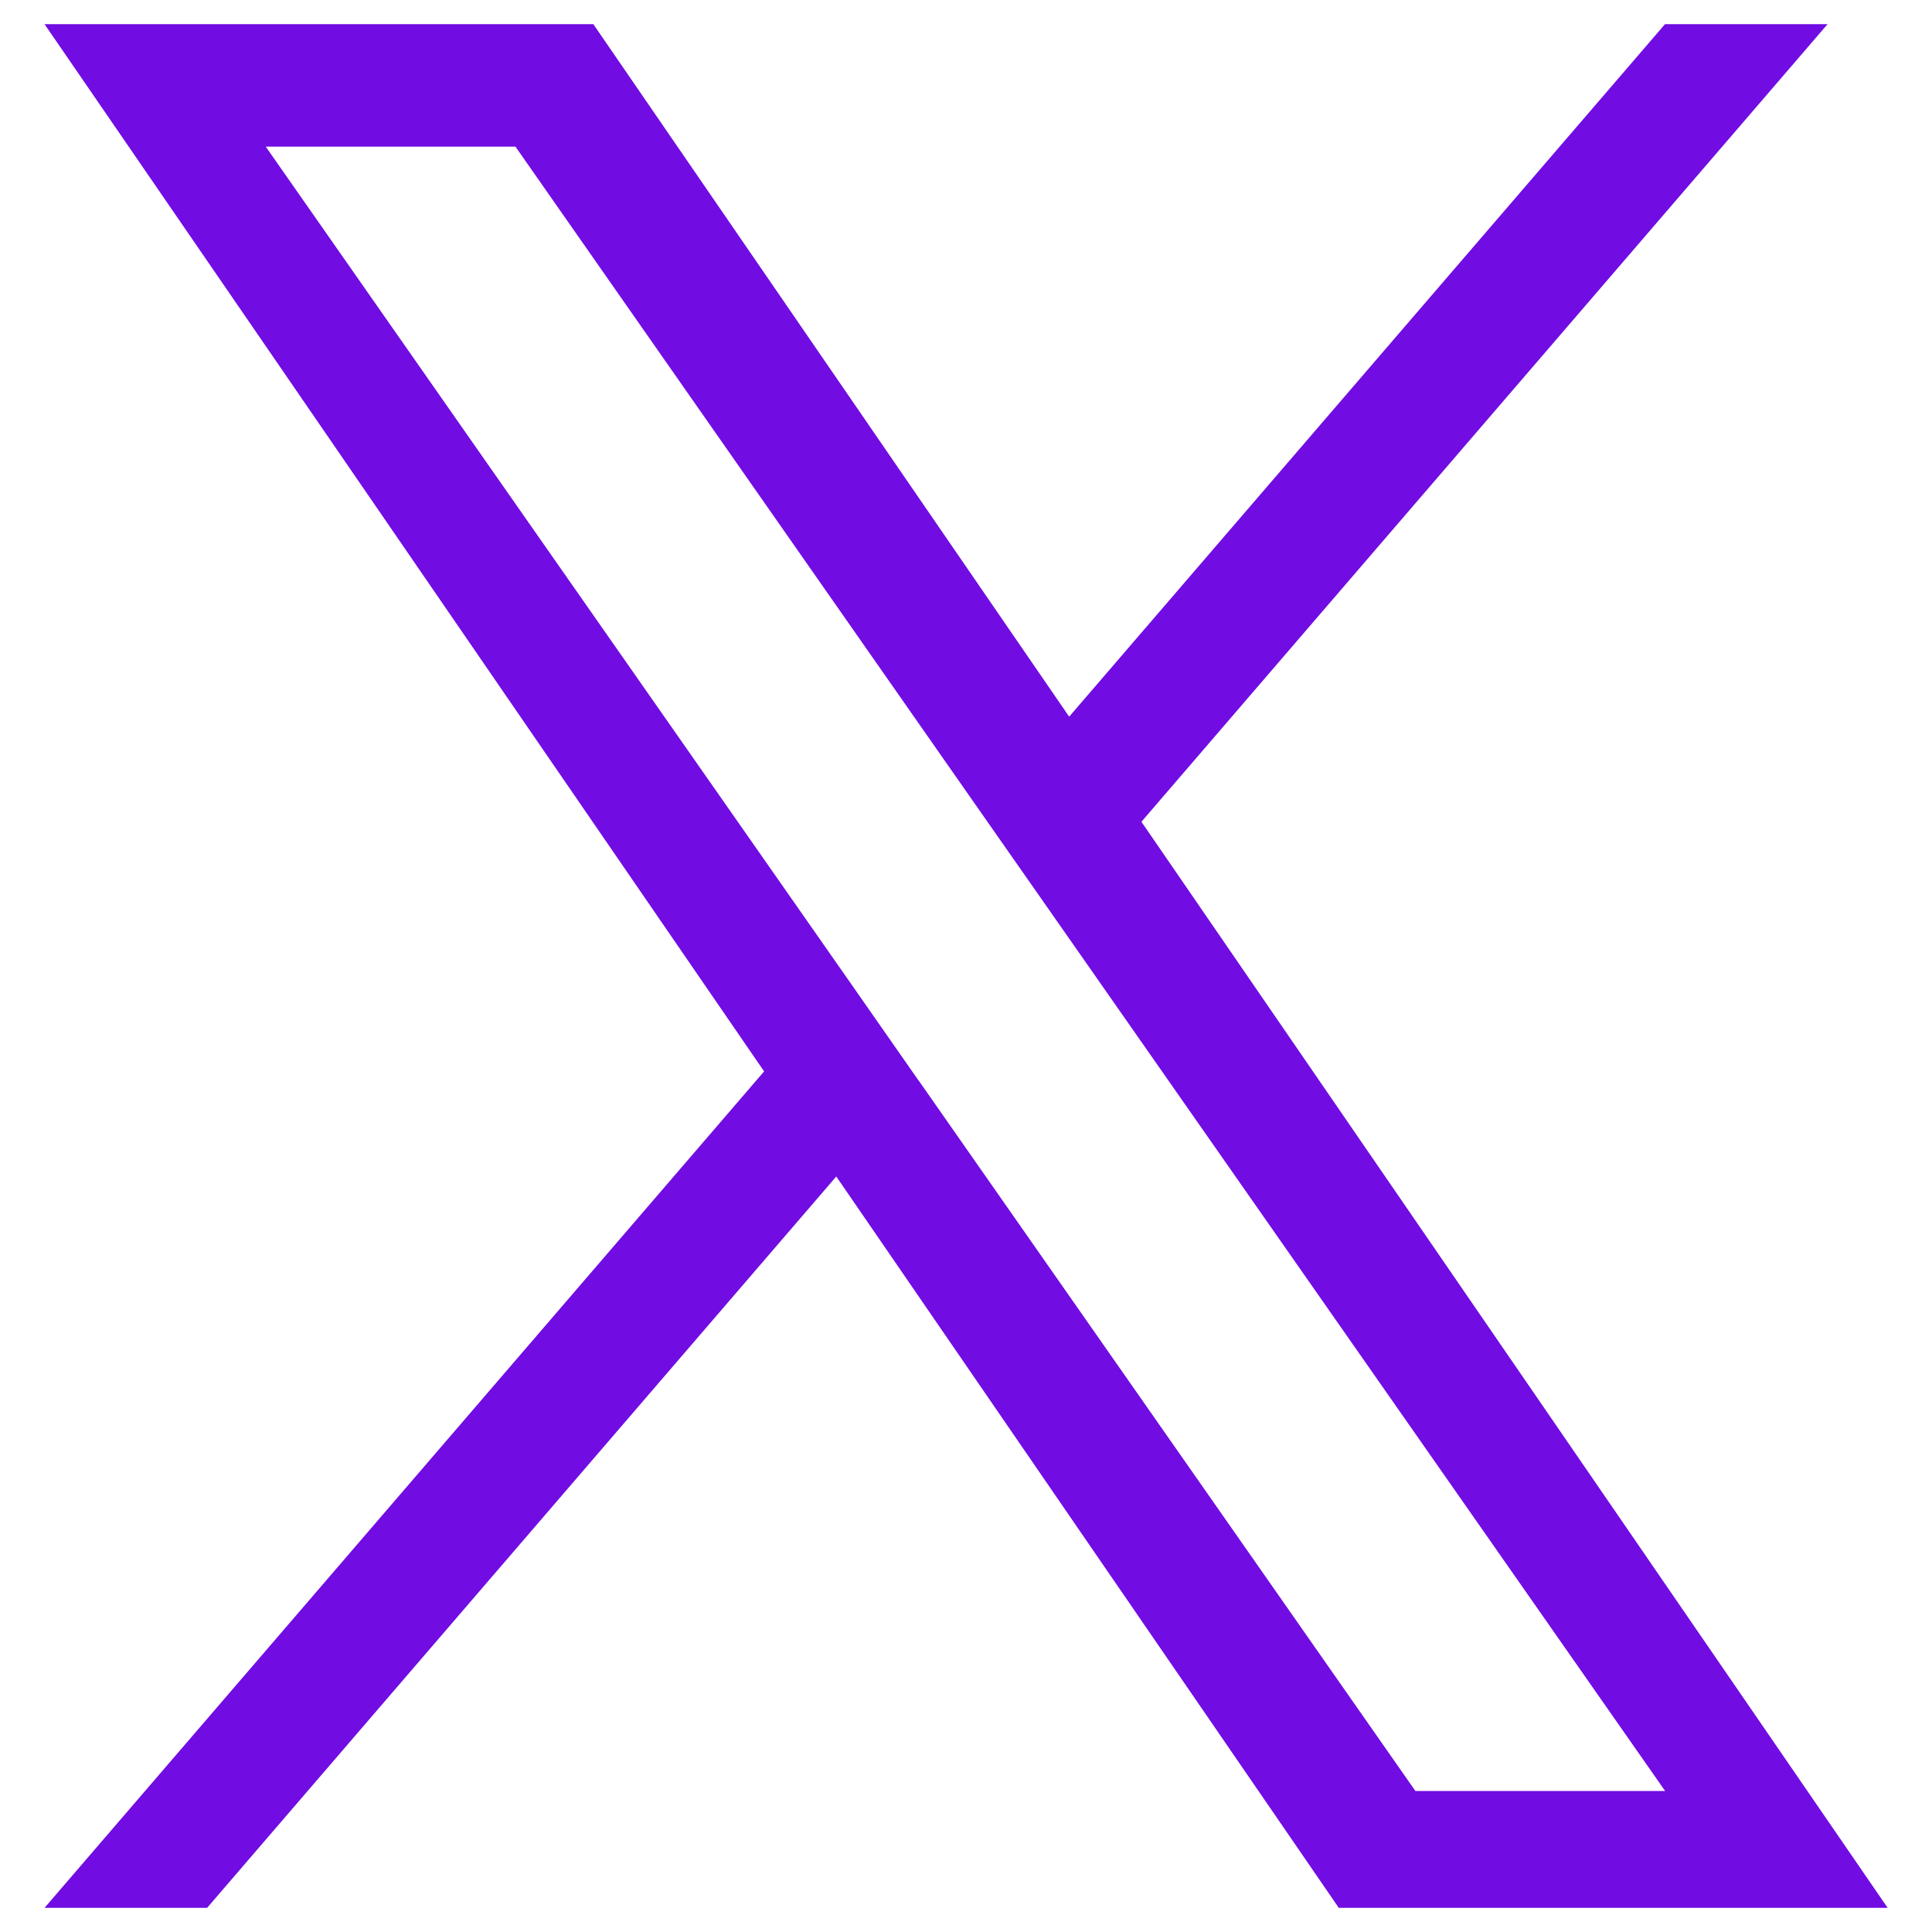
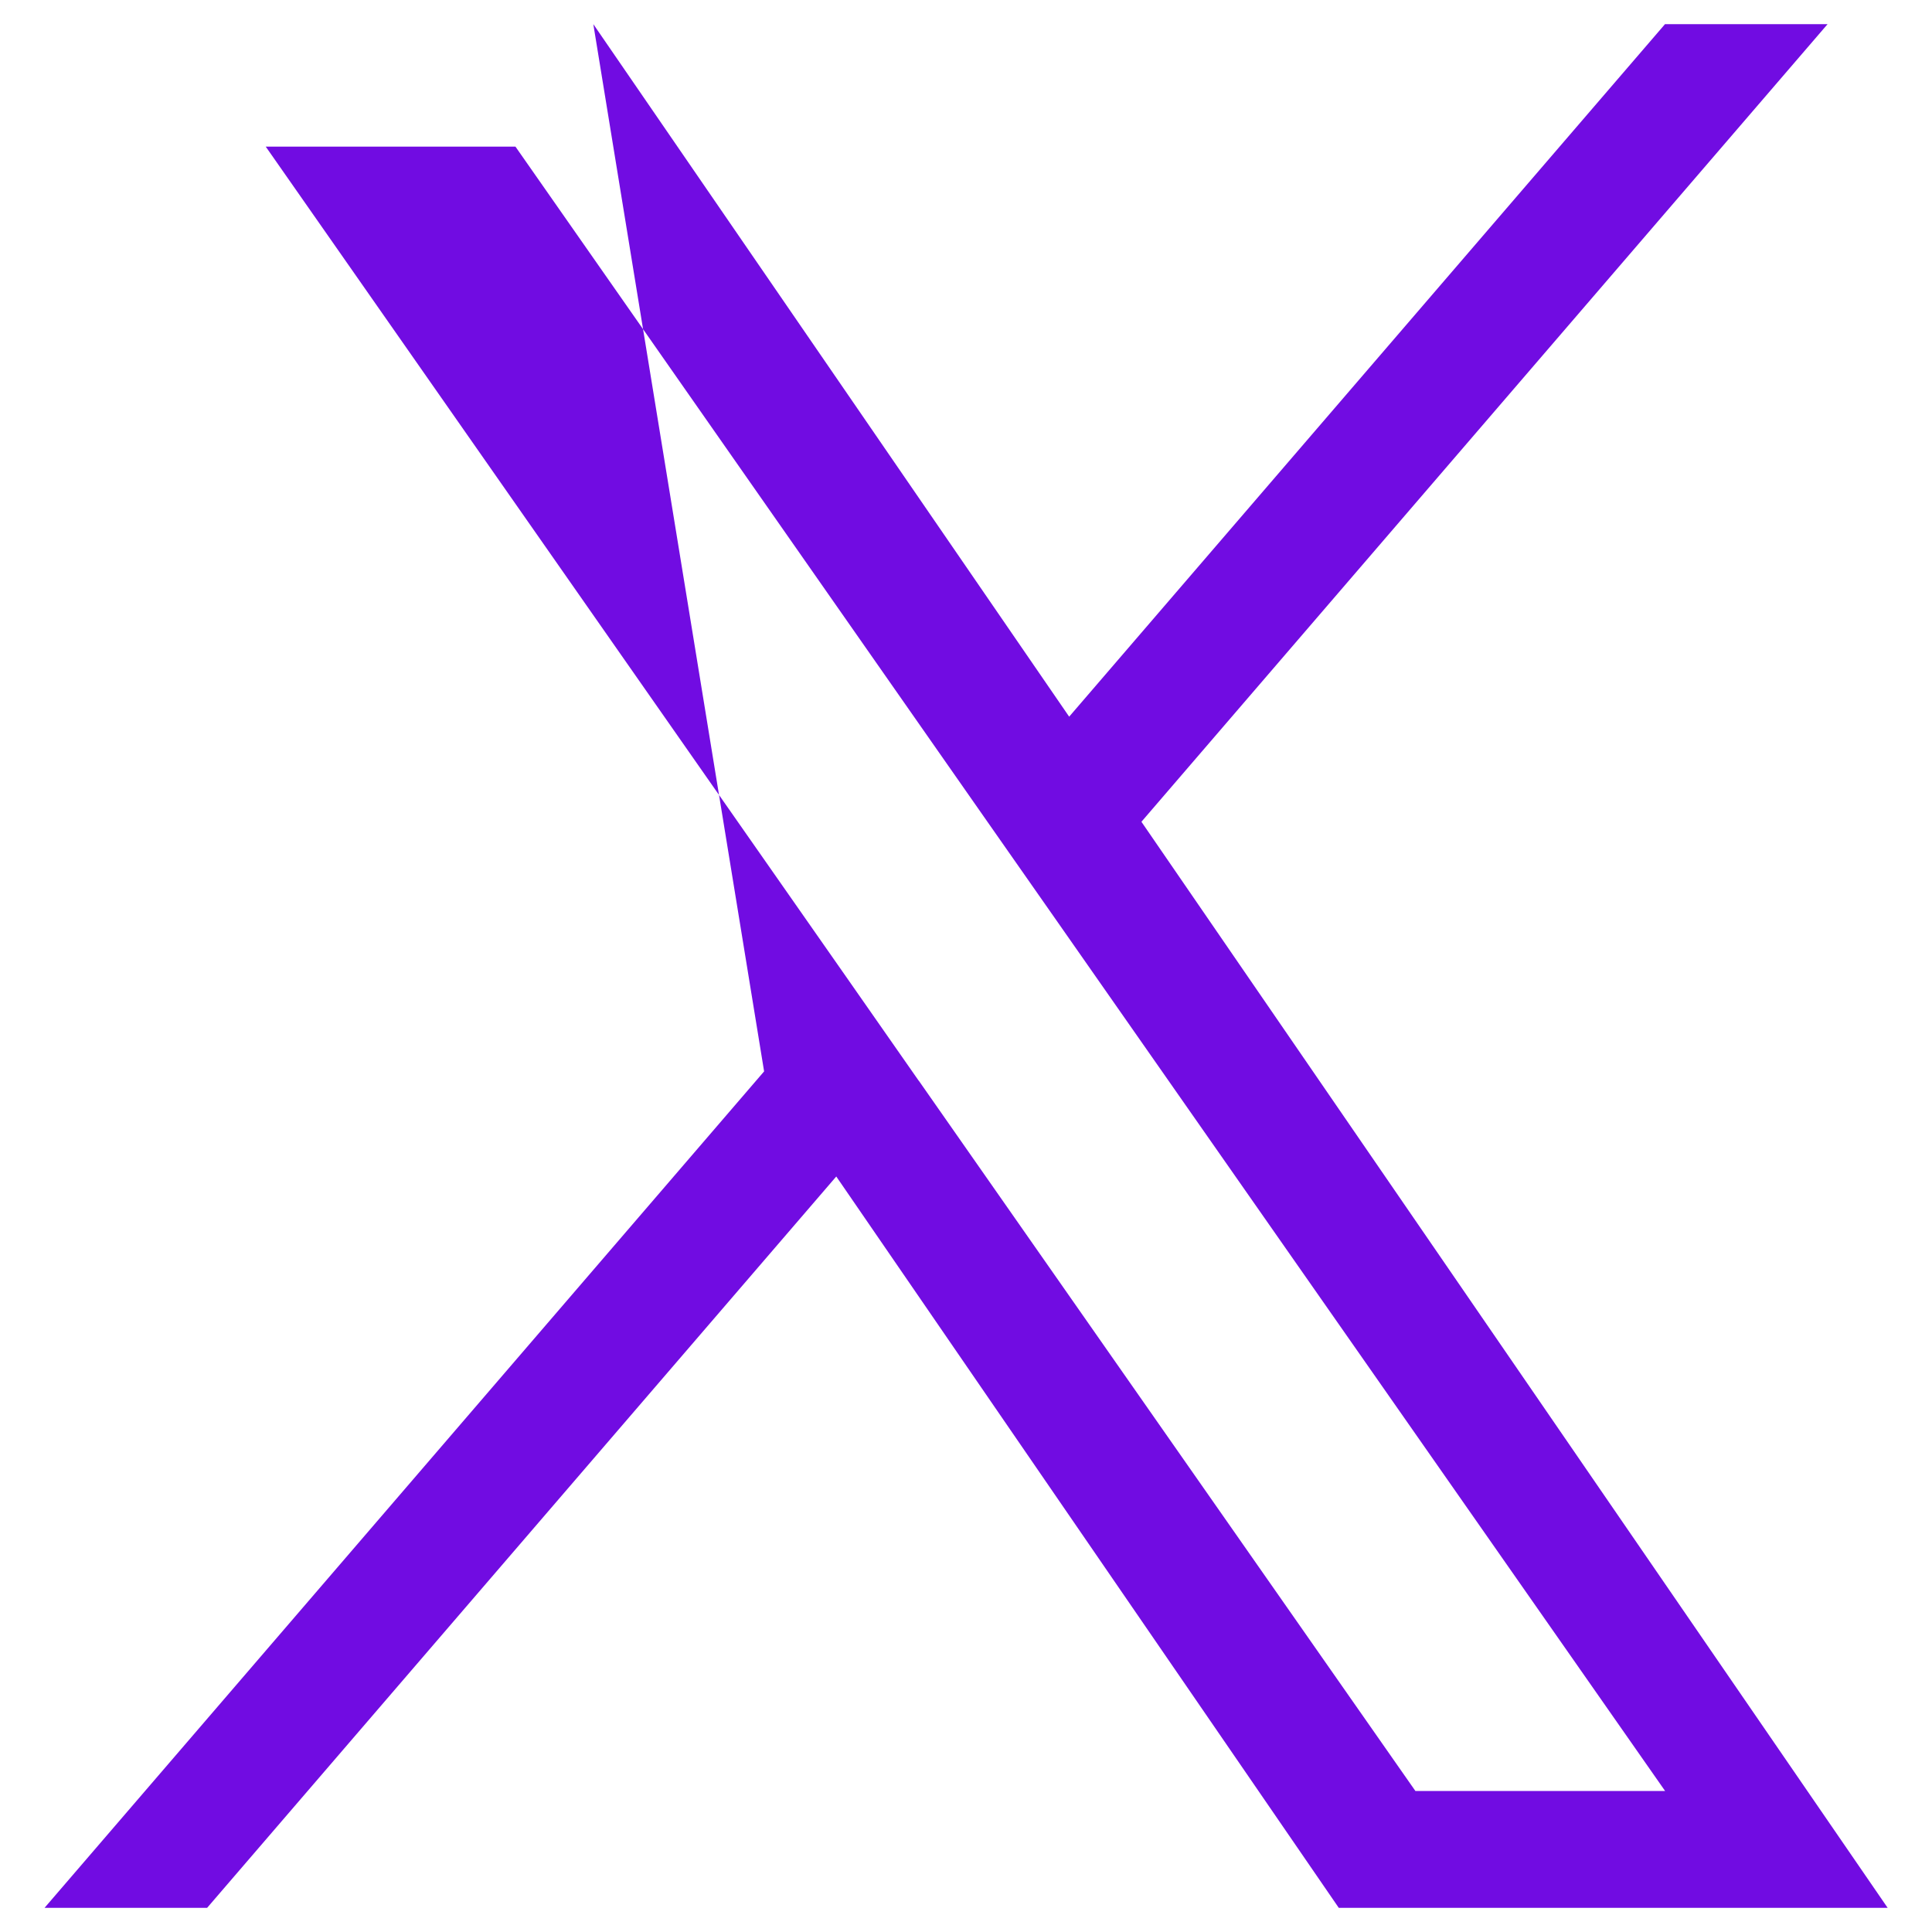
<svg xmlns="http://www.w3.org/2000/svg" width="20" height="20" viewBox="0 0 20 20" fill="none">
-   <path d="M11.816 8.507L18.919 0.25H17.236L11.068 7.419L6.142 0.25H0.461L7.91 11.091L0.461 19.75H2.144L8.657 12.179L13.859 19.75H19.541L11.816 8.507ZM9.51 11.187L8.756 10.107L2.751 1.518H5.336L10.182 8.45L10.937 9.529L17.237 18.54H14.652L9.511 11.187L9.51 11.187Z" fill="#710CE2" />
+   <path d="M11.816 8.507L18.919 0.25H17.236L11.068 7.419L6.142 0.25L7.91 11.091L0.461 19.75H2.144L8.657 12.179L13.859 19.75H19.541L11.816 8.507ZM9.51 11.187L8.756 10.107L2.751 1.518H5.336L10.182 8.45L10.937 9.529L17.237 18.54H14.652L9.511 11.187L9.51 11.187Z" fill="#710CE2" />
</svg>